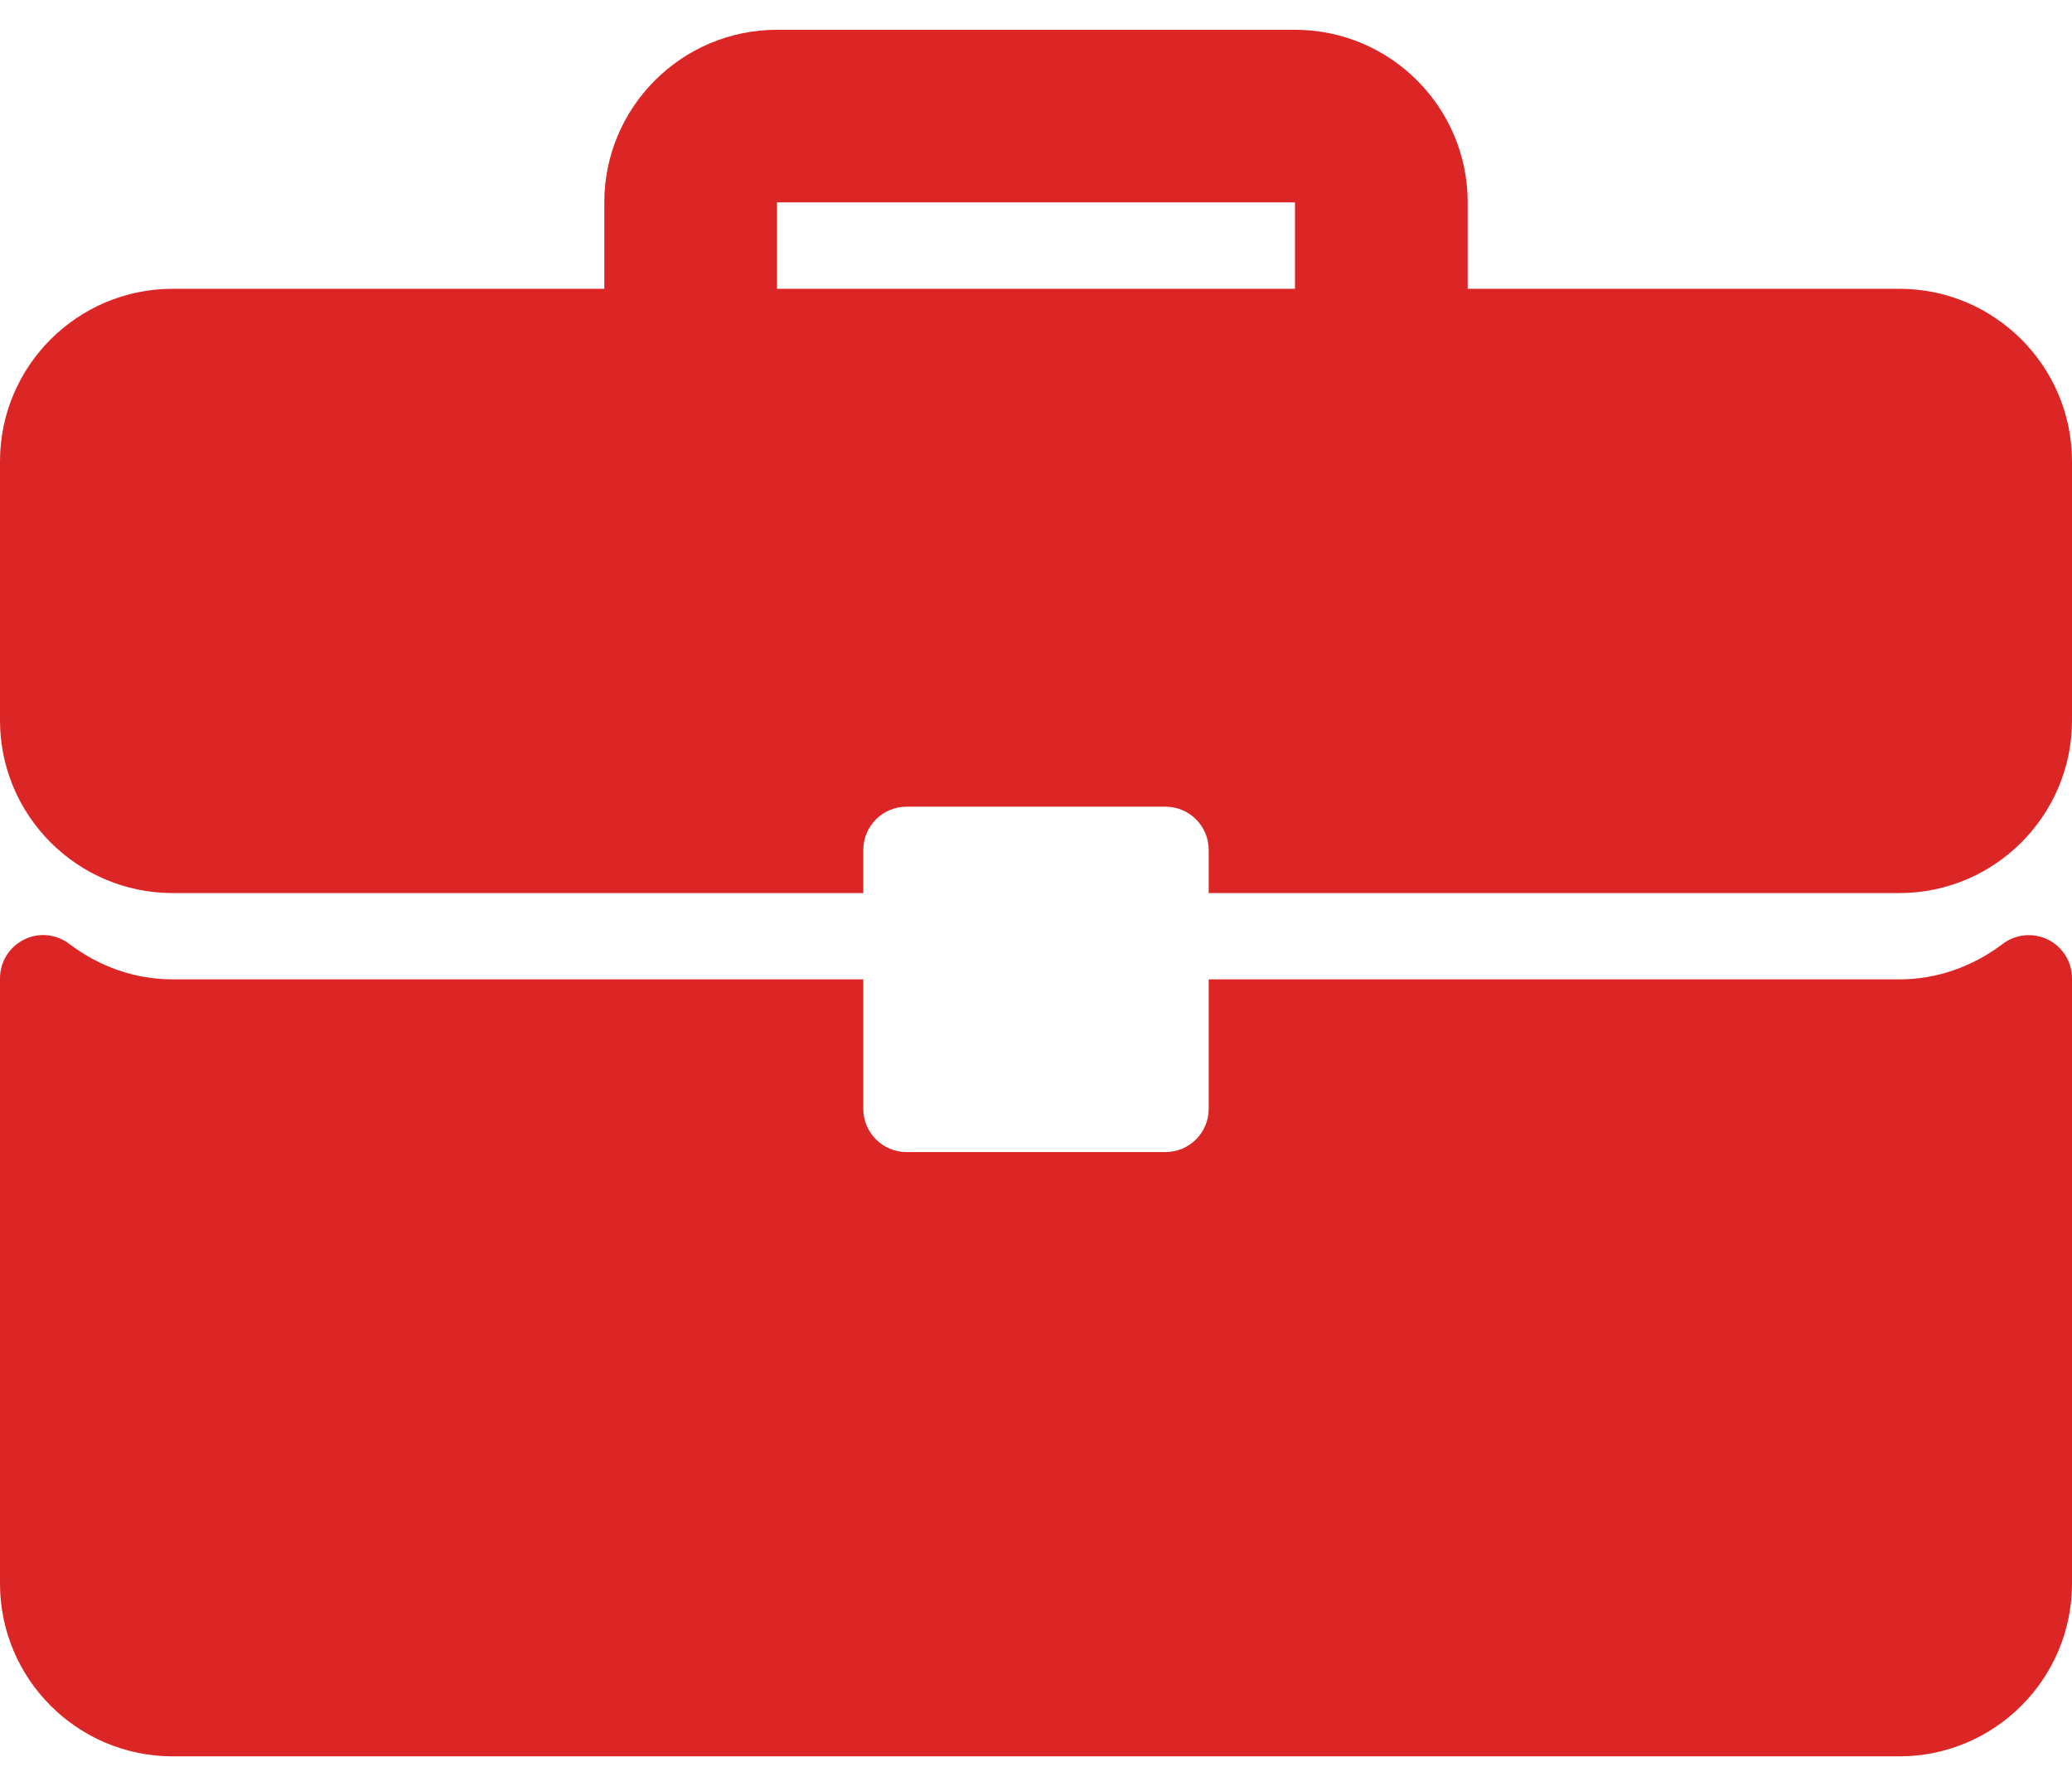
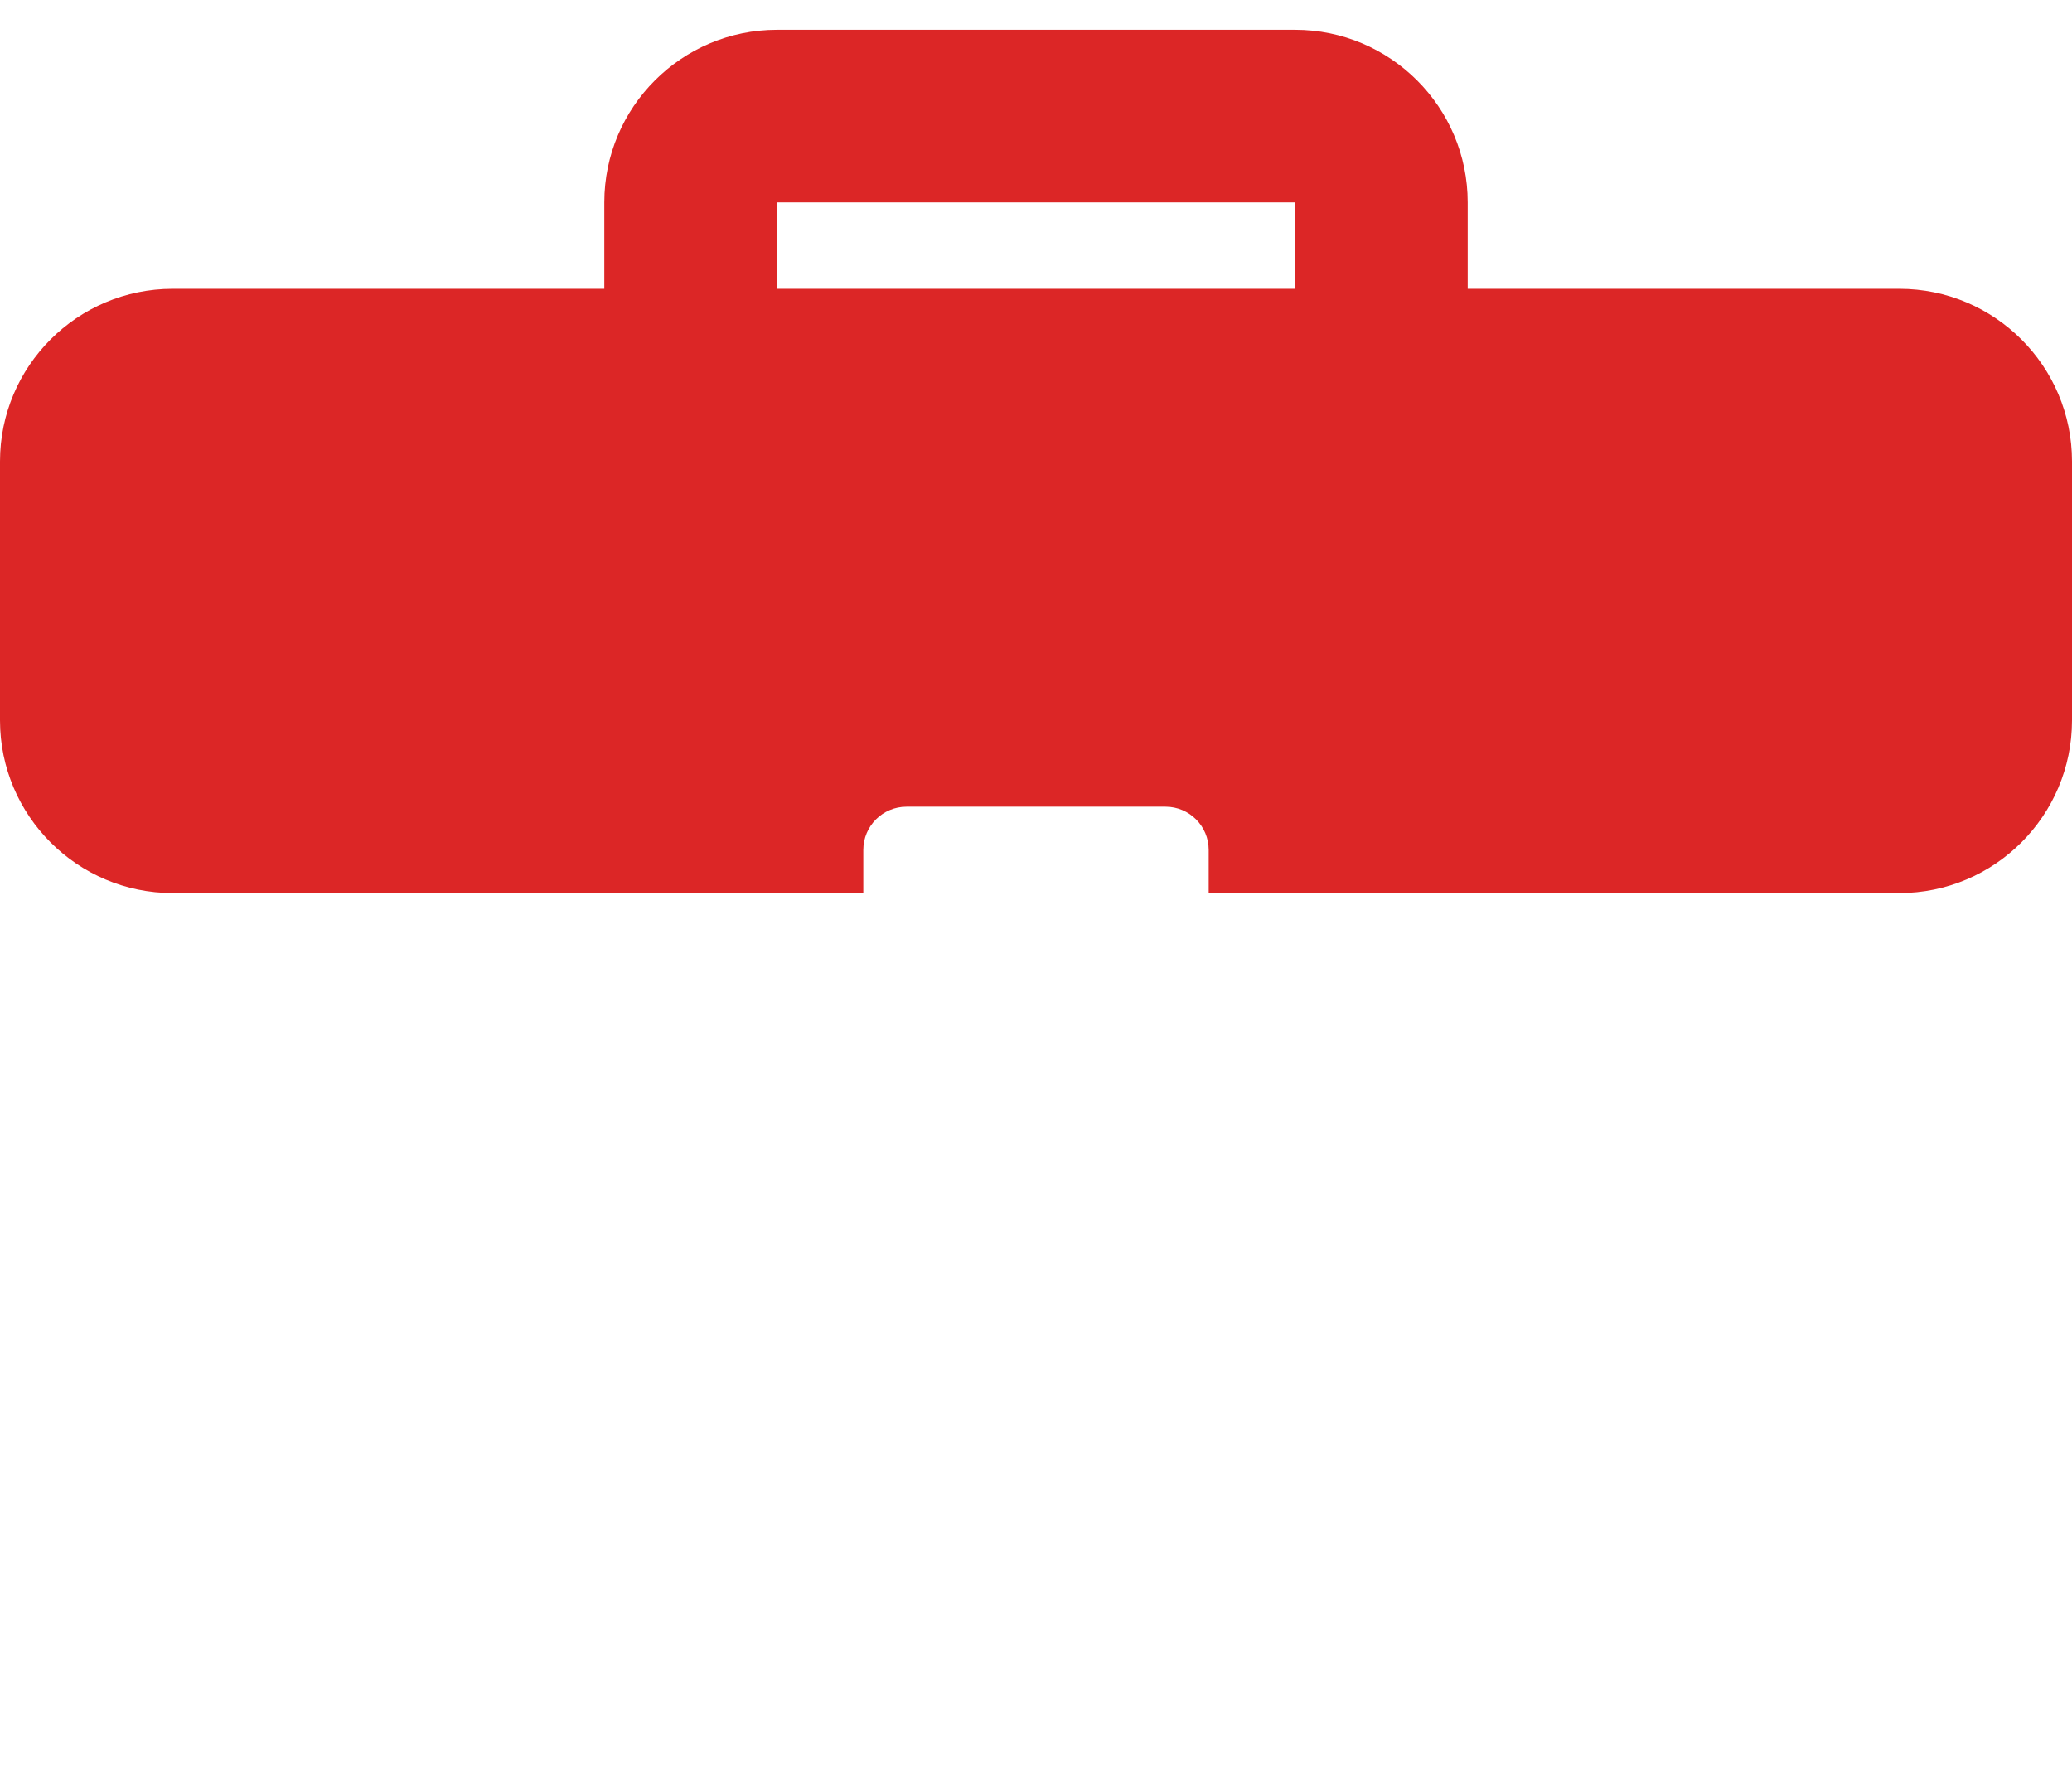
<svg xmlns="http://www.w3.org/2000/svg" width="29" height="25" viewBox="0 0 29 25" fill="none">
  <path d="M26.583 4.042H20.542V2.833C20.542 1.5 19.458 0.417 18.125 0.417H10.875C9.542 0.417 8.458 1.5 8.458 2.833V4.042H2.417C1.084 4.042 0 5.125 0 6.458V10.083C0 11.416 1.084 12.5 2.417 12.5H12.083V11.896C12.083 11.562 12.354 11.291 12.688 11.291H16.313C16.646 11.291 16.917 11.562 16.917 11.896V12.5H26.583C27.916 12.5 29 11.416 29 10.083V6.458C29 5.125 27.916 4.042 26.583 4.042ZM18.125 4.042H10.875V2.833H18.125V4.042Z" fill="#DC2626" />
-   <path d="M28.665 13.152C28.459 13.05 28.213 13.073 28.031 13.211C27.602 13.536 27.101 13.708 26.583 13.708H16.917V15.521C16.917 15.854 16.646 16.125 16.312 16.125H12.688C12.354 16.125 12.083 15.854 12.083 15.521V13.708H2.417C1.899 13.708 1.398 13.536 0.969 13.211C0.786 13.072 0.541 13.048 0.335 13.152C0.13 13.254 0 13.463 0 13.693V22.166C0 23.499 1.084 24.583 2.417 24.583H26.583C27.916 24.583 29 23.499 29 22.166V13.693C29 13.463 28.87 13.254 28.665 13.152Z" fill="#DC2626" />
</svg>